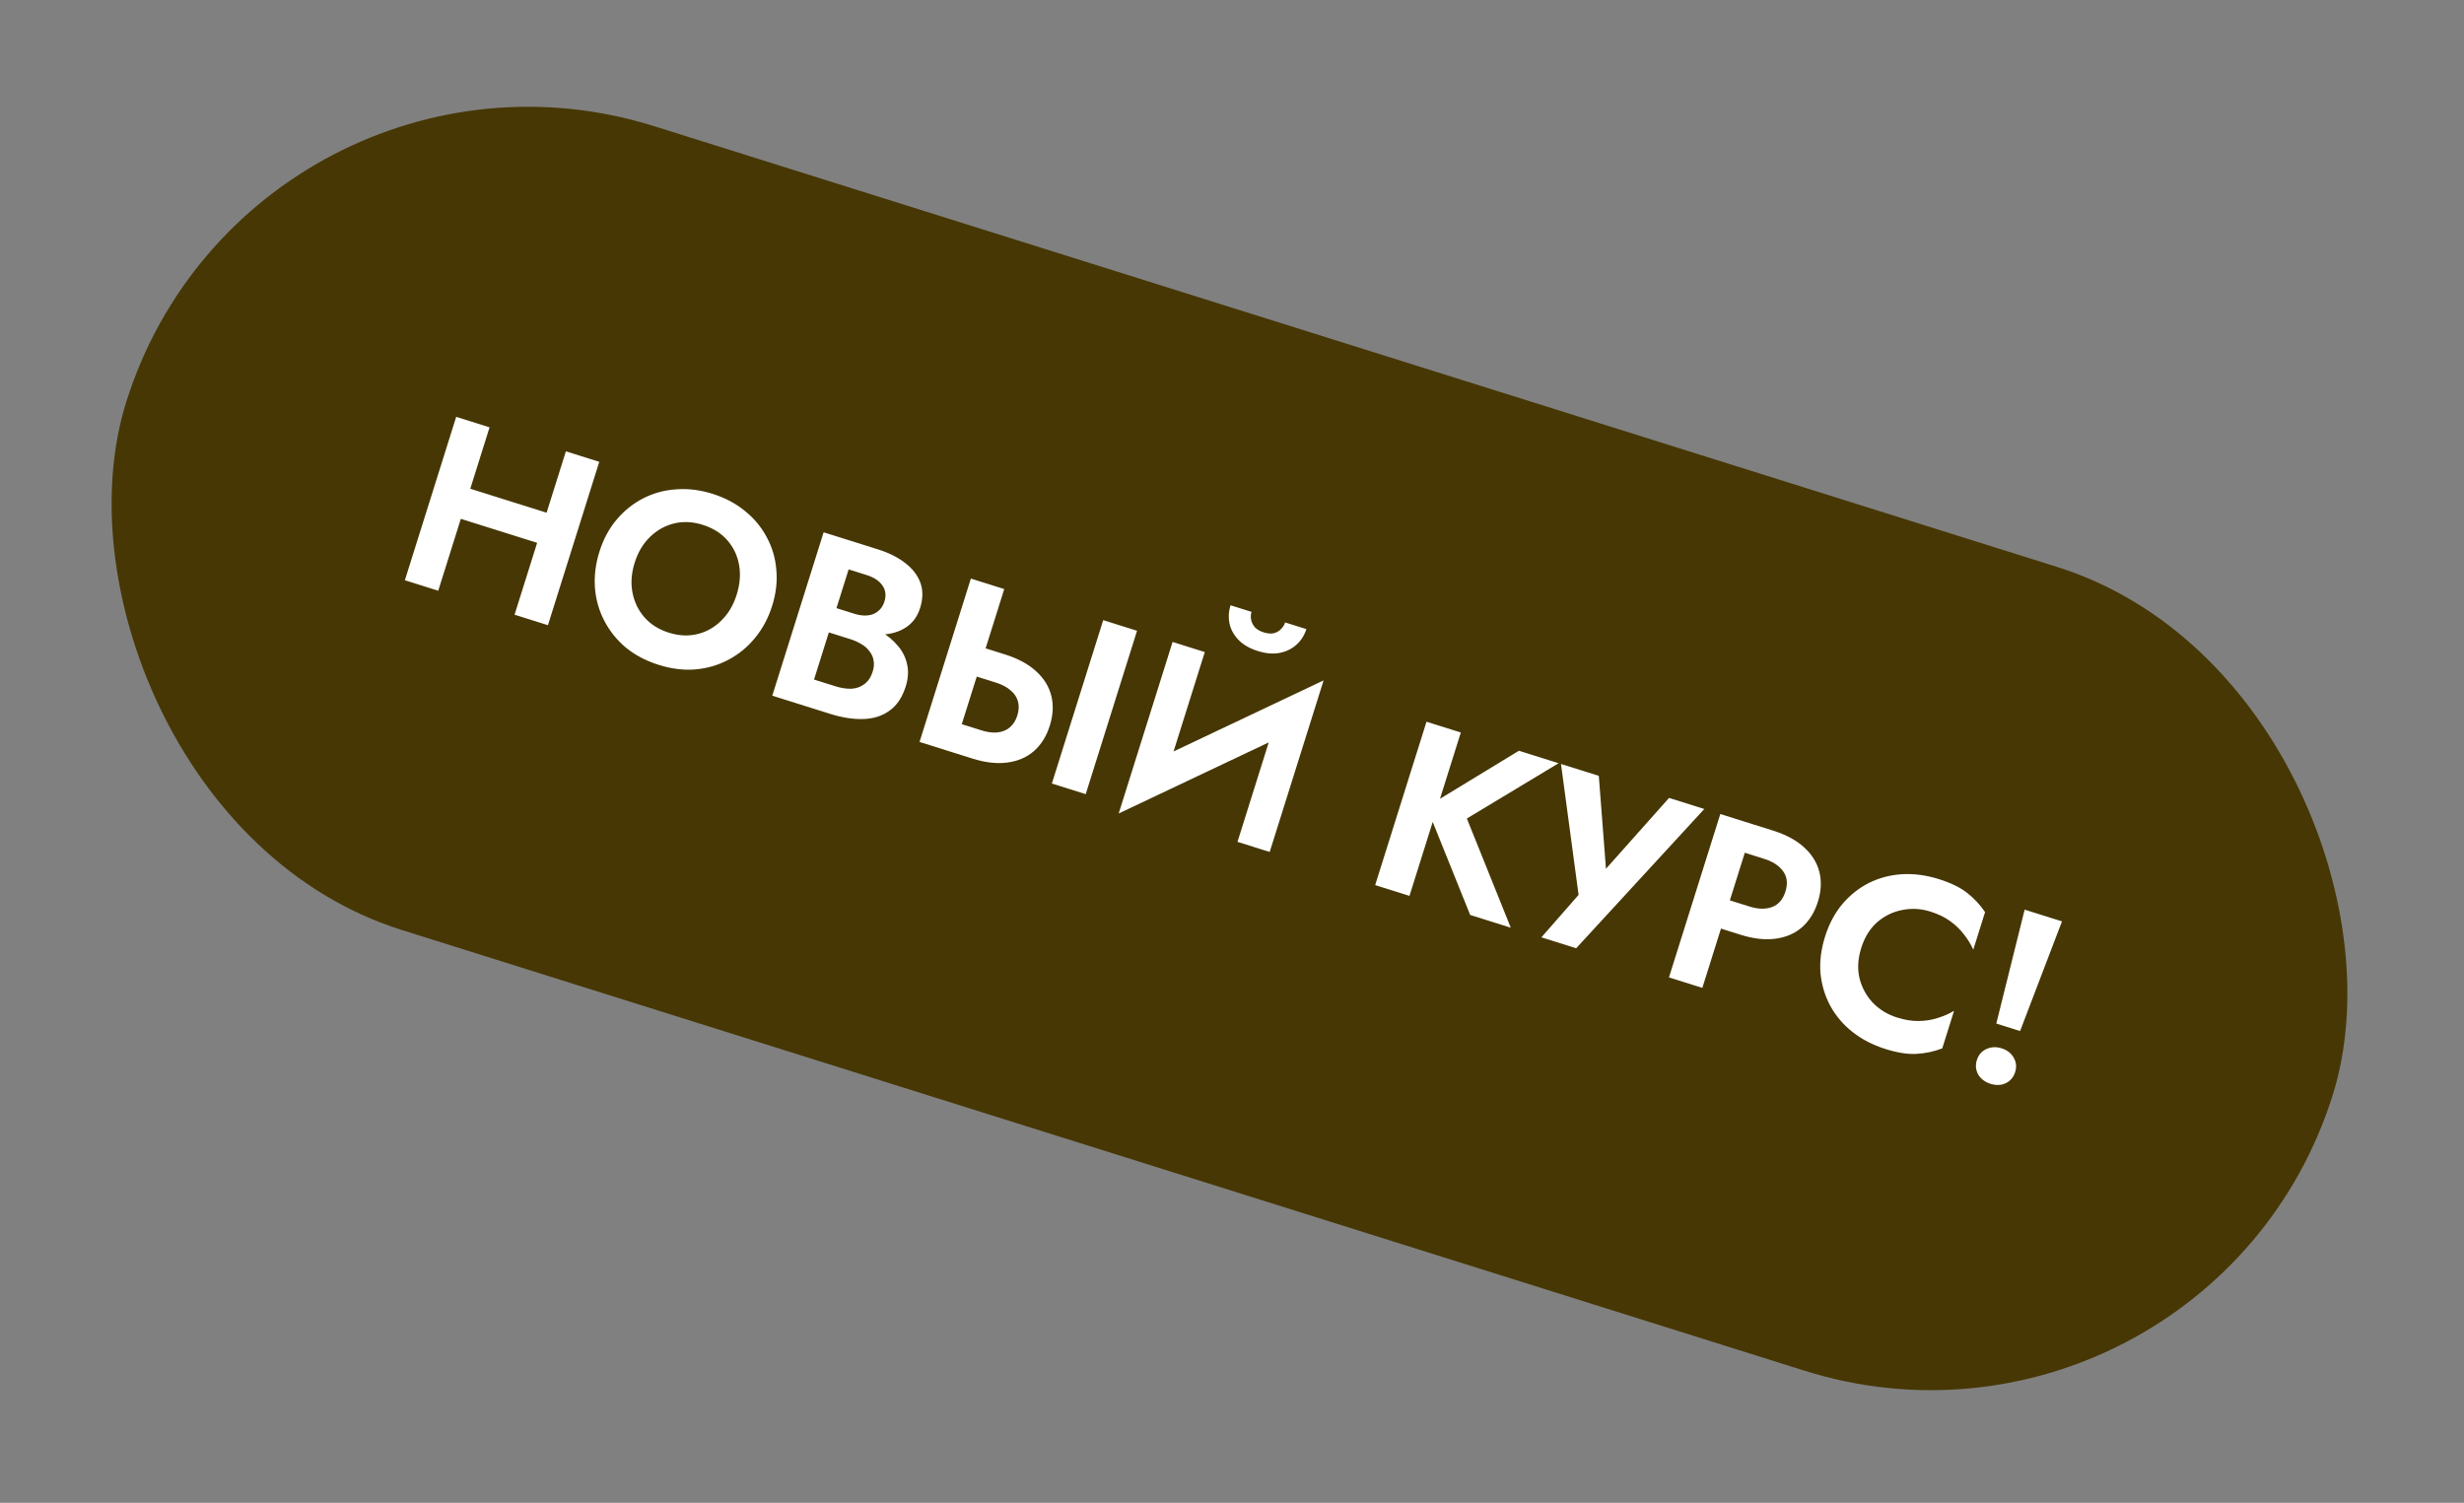
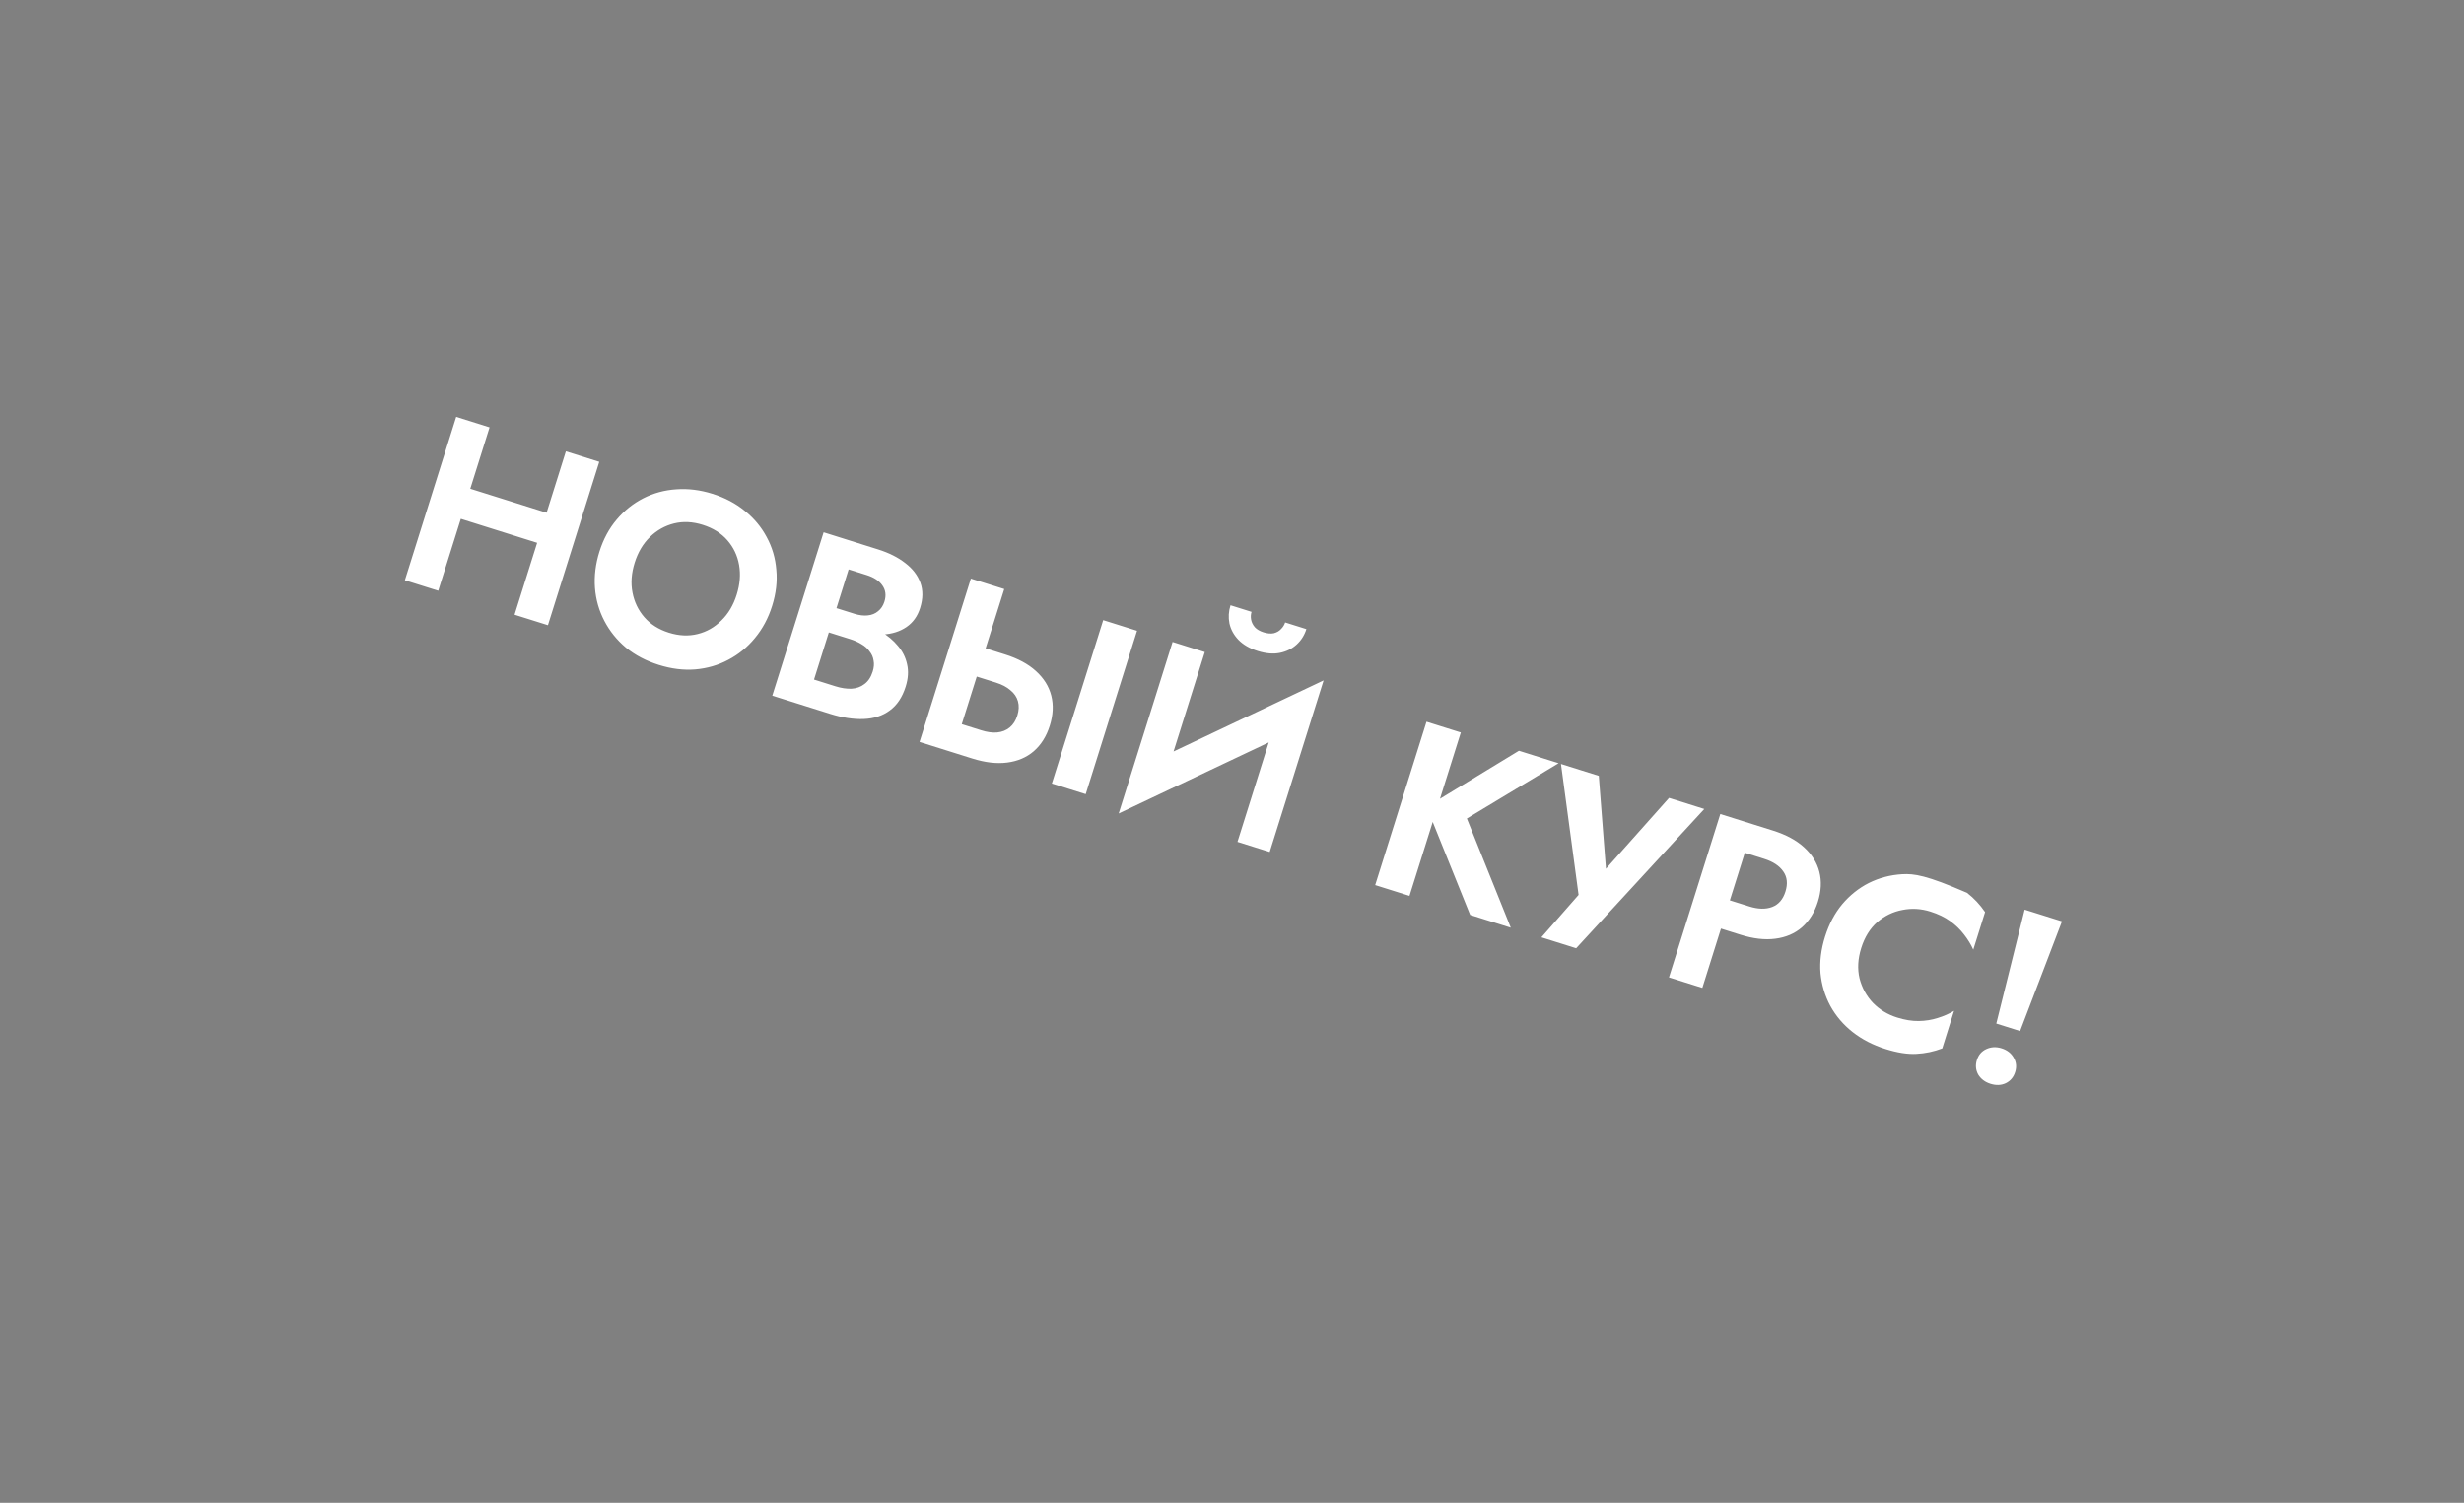
<svg xmlns="http://www.w3.org/2000/svg" width="141" height="86" viewBox="0 0 141 86" fill="none">
  <rect x="0" y="0" width="141" height="86" fill="#808080" stroke="none" />
-   <rect x="14.451" width="132.346" height="48.212" rx="24.106" transform="rotate(17.442 14.451 0)" fill="#463704" />
-   <path d="M25.088 29.288L31.953 31.445L32.494 29.722L25.629 27.565L25.088 29.288ZM32.382 25.828L29.445 35.177L31.355 35.777L34.292 26.428L32.382 25.828ZM26.105 23.855L23.168 33.205L25.078 33.805L28.015 24.455L26.105 23.855ZM36.319 32.2C36.506 31.604 36.797 31.113 37.192 30.729C37.587 30.344 38.044 30.087 38.565 29.956C39.085 29.826 39.634 29.852 40.213 30.034C40.801 30.219 41.271 30.513 41.623 30.918C41.975 31.322 42.199 31.793 42.294 32.332C42.389 32.87 42.343 33.438 42.155 34.034C41.968 34.631 41.677 35.121 41.282 35.506C40.896 35.894 40.443 36.153 39.923 36.282C39.403 36.413 38.853 36.387 38.274 36.205C37.696 36.023 37.23 35.73 36.877 35.326C36.525 34.922 36.297 34.449 36.193 33.907C36.089 33.366 36.131 32.797 36.319 32.2ZM34.302 31.567C34.081 32.27 33.995 32.962 34.046 33.644C34.099 34.316 34.278 34.944 34.583 35.529C34.888 36.114 35.3 36.625 35.818 37.062C36.348 37.493 36.974 37.821 37.695 38.048C38.416 38.275 39.113 38.361 39.785 38.308C40.469 38.249 41.099 38.066 41.675 37.758C42.26 37.452 42.767 37.039 43.195 36.518C43.634 35.991 43.965 35.376 44.185 34.672C44.409 33.96 44.489 33.271 44.424 32.605C44.371 31.933 44.186 31.307 43.869 30.728C43.561 30.152 43.145 29.654 42.621 29.235C42.1 28.808 41.483 28.482 40.771 28.258C40.068 28.037 39.376 27.951 38.694 28.002C38.025 28.046 37.399 28.216 36.817 28.512C36.235 28.809 35.725 29.216 35.288 29.734C34.855 30.244 34.526 30.855 34.302 31.567ZM47.112 35.518L48.795 36.047C49.418 36.243 49.992 36.33 50.517 36.309C51.045 36.28 51.496 36.138 51.87 35.883C52.243 35.629 52.504 35.266 52.652 34.794C52.82 34.259 52.825 33.777 52.667 33.345C52.509 32.914 52.22 32.54 51.802 32.222C51.386 31.896 50.866 31.635 50.243 31.439L47.131 30.461L44.193 39.811L47.506 40.852C48.2 41.07 48.839 41.168 49.423 41.146C50.008 41.124 50.504 40.962 50.912 40.66C51.329 40.36 51.634 39.903 51.827 39.289C51.972 38.826 51.999 38.399 51.906 38.008C51.823 37.62 51.648 37.271 51.383 36.963C51.121 36.646 50.796 36.373 50.408 36.143C50.029 35.916 49.613 35.732 49.159 35.589L47.276 34.997L46.948 36.039L48.658 36.576C48.898 36.652 49.113 36.748 49.301 36.866C49.492 36.975 49.644 37.111 49.759 37.275C49.886 37.432 49.963 37.608 49.99 37.802C50.029 37.99 50.012 38.2 49.939 38.431C49.838 38.752 49.68 38.991 49.464 39.148C49.257 39.308 49.01 39.397 48.721 39.413C48.434 39.421 48.131 39.375 47.81 39.274L46.582 38.888L48.562 32.584L49.591 32.907C50.009 33.039 50.309 33.236 50.491 33.498C50.681 33.764 50.721 34.074 50.609 34.43C50.536 34.662 50.415 34.844 50.246 34.977C50.086 35.112 49.89 35.193 49.657 35.217C49.425 35.242 49.17 35.211 48.894 35.124L47.385 34.65L47.112 35.518ZM63.13 35.488L60.192 44.837L62.129 45.446L65.066 36.096L63.13 35.488ZM55.557 33.109L52.619 42.458L54.529 43.058L57.467 33.709L55.557 33.109ZM55.145 38.482L57.002 39.066C57.34 39.172 57.612 39.316 57.819 39.499C58.038 39.675 58.182 39.886 58.251 40.133C58.32 40.38 58.309 40.65 58.216 40.944C58.124 41.238 57.979 41.466 57.781 41.629C57.583 41.792 57.343 41.888 57.06 41.916C56.789 41.939 56.484 41.897 56.145 41.79L54.289 41.207L53.781 42.823L55.638 43.407C56.377 43.639 57.042 43.716 57.634 43.638C58.235 43.562 58.743 43.345 59.159 42.987C59.578 42.619 59.883 42.133 60.073 41.528C60.266 40.913 60.294 40.34 60.158 39.808C60.022 39.276 59.729 38.807 59.279 38.402C58.838 37.999 58.248 37.682 57.509 37.45L55.653 36.866L55.145 38.482ZM74.894 41.4L75.741 38.937L64.863 44.089L64.016 46.552L74.894 41.4ZM68.943 37.315L67.1 36.735L64.016 46.552L66.484 45.141L68.943 37.315ZM75.741 38.937L73.256 40.401L70.814 48.175L72.657 48.754L75.741 38.937ZM70.415 34.637C70.306 34.984 70.286 35.33 70.354 35.674C70.43 36.021 70.601 36.334 70.866 36.613C71.139 36.894 71.508 37.108 71.971 37.253C72.443 37.401 72.867 37.437 73.243 37.36C73.62 37.282 73.939 37.123 74.2 36.883C74.462 36.642 74.647 36.348 74.756 36.001L73.541 35.619C73.496 35.761 73.417 35.888 73.304 35.999C73.2 36.113 73.062 36.192 72.892 36.237C72.724 36.272 72.529 36.255 72.306 36.185C72.093 36.118 71.927 36.022 71.81 35.897C71.695 35.763 71.624 35.618 71.594 35.462C71.565 35.306 71.573 35.157 71.618 35.014L70.415 34.637ZM81.63 41.301L78.693 50.65L80.656 51.267L83.594 41.917L81.63 41.301ZM86.919 42.962L81.639 46.176L84.129 52.358L86.453 53.088L83.94 46.84L89.19 43.676L86.919 42.962ZM97.527 46.295L95.51 45.661L91.11 50.604L91.993 50.925L91.49 44.398L89.326 43.719L90.333 51.211L88.205 53.639L90.195 54.264L97.527 46.295ZM98.443 46.583L95.505 55.932L97.415 56.532L100.353 47.183L98.443 46.583ZM99.097 48.564L100.954 49.148C101.461 49.307 101.825 49.549 102.047 49.872C102.27 50.187 102.311 50.572 102.168 51.026C102.029 51.471 101.775 51.763 101.409 51.903C101.042 52.042 100.605 52.032 100.098 51.872L98.241 51.289L97.733 52.905L99.59 53.488C100.329 53.721 100.994 53.797 101.586 53.719C102.187 53.644 102.696 53.427 103.111 53.069C103.53 52.701 103.835 52.215 104.025 51.609C104.218 50.995 104.246 50.422 104.11 49.89C103.974 49.358 103.681 48.889 103.231 48.484C102.79 48.081 102.2 47.764 101.461 47.531L99.605 46.948L99.097 48.564ZM106.506 54.252C106.701 53.629 107.009 53.134 107.427 52.766C107.855 52.402 108.334 52.171 108.863 52.073C109.396 51.966 109.929 51.997 110.463 52.165C110.909 52.305 111.287 52.487 111.597 52.712C111.908 52.937 112.171 53.19 112.386 53.473C112.609 53.758 112.787 54.049 112.919 54.345L113.594 52.195C113.307 51.772 112.962 51.404 112.561 51.092C112.169 50.783 111.63 50.521 110.945 50.306C110.232 50.082 109.533 49.989 108.846 50.028C108.167 50.069 107.533 50.236 106.941 50.53C106.359 50.826 105.85 51.234 105.413 51.752C104.988 52.264 104.662 52.881 104.435 53.602C104.209 54.323 104.122 55.02 104.175 55.692C104.24 56.358 104.426 56.979 104.734 57.555C105.051 58.134 105.476 58.635 106.009 59.056C106.55 59.481 107.177 59.805 107.89 60.029C108.575 60.244 109.167 60.337 109.666 60.308C110.173 60.282 110.666 60.177 111.144 59.995L111.819 57.844C111.542 58.011 111.23 58.148 110.883 58.255C110.546 58.364 110.185 58.422 109.801 58.428C109.418 58.435 109.003 58.368 108.558 58.228C108.024 58.061 107.568 57.785 107.189 57.402C106.813 57.01 106.554 56.542 106.412 55.999C106.281 55.449 106.313 54.867 106.506 54.252ZM115.858 52.055L114.236 58.574L115.598 59.002L117.995 52.726L115.858 52.055ZM113.125 60.661C113.033 60.955 113.058 61.232 113.201 61.492C113.356 61.746 113.59 61.922 113.901 62.02C114.222 62.121 114.514 62.11 114.777 61.987C115.044 61.856 115.223 61.643 115.315 61.349C115.408 61.056 115.381 60.783 115.235 60.532C115.092 60.271 114.86 60.091 114.539 59.99C114.228 59.892 113.934 59.908 113.659 60.036C113.395 60.159 113.217 60.367 113.125 60.661Z" fill="white" />
+   <path d="M25.088 29.288L31.953 31.445L32.494 29.722L25.629 27.565L25.088 29.288ZM32.382 25.828L29.445 35.177L31.355 35.777L34.292 26.428L32.382 25.828ZM26.105 23.855L23.168 33.205L25.078 33.805L28.015 24.455L26.105 23.855ZM36.319 32.2C36.506 31.604 36.797 31.113 37.192 30.729C37.587 30.344 38.044 30.087 38.565 29.956C39.085 29.826 39.634 29.852 40.213 30.034C40.801 30.219 41.271 30.513 41.623 30.918C41.975 31.322 42.199 31.793 42.294 32.332C42.389 32.87 42.343 33.438 42.155 34.034C41.968 34.631 41.677 35.121 41.282 35.506C40.896 35.894 40.443 36.153 39.923 36.282C39.403 36.413 38.853 36.387 38.274 36.205C37.696 36.023 37.23 35.73 36.877 35.326C36.525 34.922 36.297 34.449 36.193 33.907C36.089 33.366 36.131 32.797 36.319 32.2ZM34.302 31.567C34.081 32.27 33.995 32.962 34.046 33.644C34.099 34.316 34.278 34.944 34.583 35.529C34.888 36.114 35.3 36.625 35.818 37.062C36.348 37.493 36.974 37.821 37.695 38.048C38.416 38.275 39.113 38.361 39.785 38.308C40.469 38.249 41.099 38.066 41.675 37.758C42.26 37.452 42.767 37.039 43.195 36.518C43.634 35.991 43.965 35.376 44.185 34.672C44.409 33.96 44.489 33.271 44.424 32.605C44.371 31.933 44.186 31.307 43.869 30.728C43.561 30.152 43.145 29.654 42.621 29.235C42.1 28.808 41.483 28.482 40.771 28.258C40.068 28.037 39.376 27.951 38.694 28.002C38.025 28.046 37.399 28.216 36.817 28.512C36.235 28.809 35.725 29.216 35.288 29.734C34.855 30.244 34.526 30.855 34.302 31.567ZM47.112 35.518L48.795 36.047C49.418 36.243 49.992 36.33 50.517 36.309C51.045 36.28 51.496 36.138 51.87 35.883C52.243 35.629 52.504 35.266 52.652 34.794C52.82 34.259 52.825 33.777 52.667 33.345C52.509 32.914 52.22 32.54 51.802 32.222C51.386 31.896 50.866 31.635 50.243 31.439L47.131 30.461L44.193 39.811L47.506 40.852C48.2 41.07 48.839 41.168 49.423 41.146C50.008 41.124 50.504 40.962 50.912 40.66C51.329 40.36 51.634 39.903 51.827 39.289C51.972 38.826 51.999 38.399 51.906 38.008C51.823 37.62 51.648 37.271 51.383 36.963C51.121 36.646 50.796 36.373 50.408 36.143C50.029 35.916 49.613 35.732 49.159 35.589L47.276 34.997L46.948 36.039L48.658 36.576C48.898 36.652 49.113 36.748 49.301 36.866C49.492 36.975 49.644 37.111 49.759 37.275C49.886 37.432 49.963 37.608 49.99 37.802C50.029 37.99 50.012 38.2 49.939 38.431C49.838 38.752 49.68 38.991 49.464 39.148C49.257 39.308 49.01 39.397 48.721 39.413C48.434 39.421 48.131 39.375 47.81 39.274L46.582 38.888L48.562 32.584L49.591 32.907C50.009 33.039 50.309 33.236 50.491 33.498C50.681 33.764 50.721 34.074 50.609 34.43C50.536 34.662 50.415 34.844 50.246 34.977C50.086 35.112 49.89 35.193 49.657 35.217C49.425 35.242 49.17 35.211 48.894 35.124L47.385 34.65L47.112 35.518ZM63.13 35.488L60.192 44.837L62.129 45.446L65.066 36.096L63.13 35.488ZM55.557 33.109L52.619 42.458L54.529 43.058L57.467 33.709L55.557 33.109ZM55.145 38.482L57.002 39.066C57.34 39.172 57.612 39.316 57.819 39.499C58.038 39.675 58.182 39.886 58.251 40.133C58.32 40.38 58.309 40.65 58.216 40.944C58.124 41.238 57.979 41.466 57.781 41.629C57.583 41.792 57.343 41.888 57.06 41.916C56.789 41.939 56.484 41.897 56.145 41.79L54.289 41.207L53.781 42.823L55.638 43.407C56.377 43.639 57.042 43.716 57.634 43.638C58.235 43.562 58.743 43.345 59.159 42.987C59.578 42.619 59.883 42.133 60.073 41.528C60.266 40.913 60.294 40.34 60.158 39.808C60.022 39.276 59.729 38.807 59.279 38.402C58.838 37.999 58.248 37.682 57.509 37.45L55.653 36.866L55.145 38.482ZM74.894 41.4L75.741 38.937L64.863 44.089L64.016 46.552L74.894 41.4ZM68.943 37.315L67.1 36.735L64.016 46.552L66.484 45.141L68.943 37.315ZM75.741 38.937L73.256 40.401L70.814 48.175L72.657 48.754L75.741 38.937ZM70.415 34.637C70.306 34.984 70.286 35.33 70.354 35.674C70.43 36.021 70.601 36.334 70.866 36.613C71.139 36.894 71.508 37.108 71.971 37.253C72.443 37.401 72.867 37.437 73.243 37.36C73.62 37.282 73.939 37.123 74.2 36.883C74.462 36.642 74.647 36.348 74.756 36.001L73.541 35.619C73.496 35.761 73.417 35.888 73.304 35.999C73.2 36.113 73.062 36.192 72.892 36.237C72.724 36.272 72.529 36.255 72.306 36.185C72.093 36.118 71.927 36.022 71.81 35.897C71.695 35.763 71.624 35.618 71.594 35.462C71.565 35.306 71.573 35.157 71.618 35.014L70.415 34.637ZM81.63 41.301L78.693 50.65L80.656 51.267L83.594 41.917L81.63 41.301ZM86.919 42.962L81.639 46.176L84.129 52.358L86.453 53.088L83.94 46.84L89.19 43.676L86.919 42.962ZM97.527 46.295L95.51 45.661L91.11 50.604L91.993 50.925L91.49 44.398L89.326 43.719L90.333 51.211L88.205 53.639L90.195 54.264L97.527 46.295ZM98.443 46.583L95.505 55.932L97.415 56.532L100.353 47.183L98.443 46.583ZM99.097 48.564L100.954 49.148C101.461 49.307 101.825 49.549 102.047 49.872C102.27 50.187 102.311 50.572 102.168 51.026C102.029 51.471 101.775 51.763 101.409 51.903C101.042 52.042 100.605 52.032 100.098 51.872L98.241 51.289L97.733 52.905L99.59 53.488C100.329 53.721 100.994 53.797 101.586 53.719C102.187 53.644 102.696 53.427 103.111 53.069C103.53 52.701 103.835 52.215 104.025 51.609C104.218 50.995 104.246 50.422 104.11 49.89C103.974 49.358 103.681 48.889 103.231 48.484C102.79 48.081 102.2 47.764 101.461 47.531L99.605 46.948L99.097 48.564ZM106.506 54.252C106.701 53.629 107.009 53.134 107.427 52.766C107.855 52.402 108.334 52.171 108.863 52.073C109.396 51.966 109.929 51.997 110.463 52.165C110.909 52.305 111.287 52.487 111.597 52.712C111.908 52.937 112.171 53.19 112.386 53.473C112.609 53.758 112.787 54.049 112.919 54.345L113.594 52.195C113.307 51.772 112.962 51.404 112.561 51.092C110.232 50.082 109.533 49.989 108.846 50.028C108.167 50.069 107.533 50.236 106.941 50.53C106.359 50.826 105.85 51.234 105.413 51.752C104.988 52.264 104.662 52.881 104.435 53.602C104.209 54.323 104.122 55.02 104.175 55.692C104.24 56.358 104.426 56.979 104.734 57.555C105.051 58.134 105.476 58.635 106.009 59.056C106.55 59.481 107.177 59.805 107.89 60.029C108.575 60.244 109.167 60.337 109.666 60.308C110.173 60.282 110.666 60.177 111.144 59.995L111.819 57.844C111.542 58.011 111.23 58.148 110.883 58.255C110.546 58.364 110.185 58.422 109.801 58.428C109.418 58.435 109.003 58.368 108.558 58.228C108.024 58.061 107.568 57.785 107.189 57.402C106.813 57.01 106.554 56.542 106.412 55.999C106.281 55.449 106.313 54.867 106.506 54.252ZM115.858 52.055L114.236 58.574L115.598 59.002L117.995 52.726L115.858 52.055ZM113.125 60.661C113.033 60.955 113.058 61.232 113.201 61.492C113.356 61.746 113.59 61.922 113.901 62.02C114.222 62.121 114.514 62.11 114.777 61.987C115.044 61.856 115.223 61.643 115.315 61.349C115.408 61.056 115.381 60.783 115.235 60.532C115.092 60.271 114.86 60.091 114.539 59.99C114.228 59.892 113.934 59.908 113.659 60.036C113.395 60.159 113.217 60.367 113.125 60.661Z" fill="white" />
</svg>